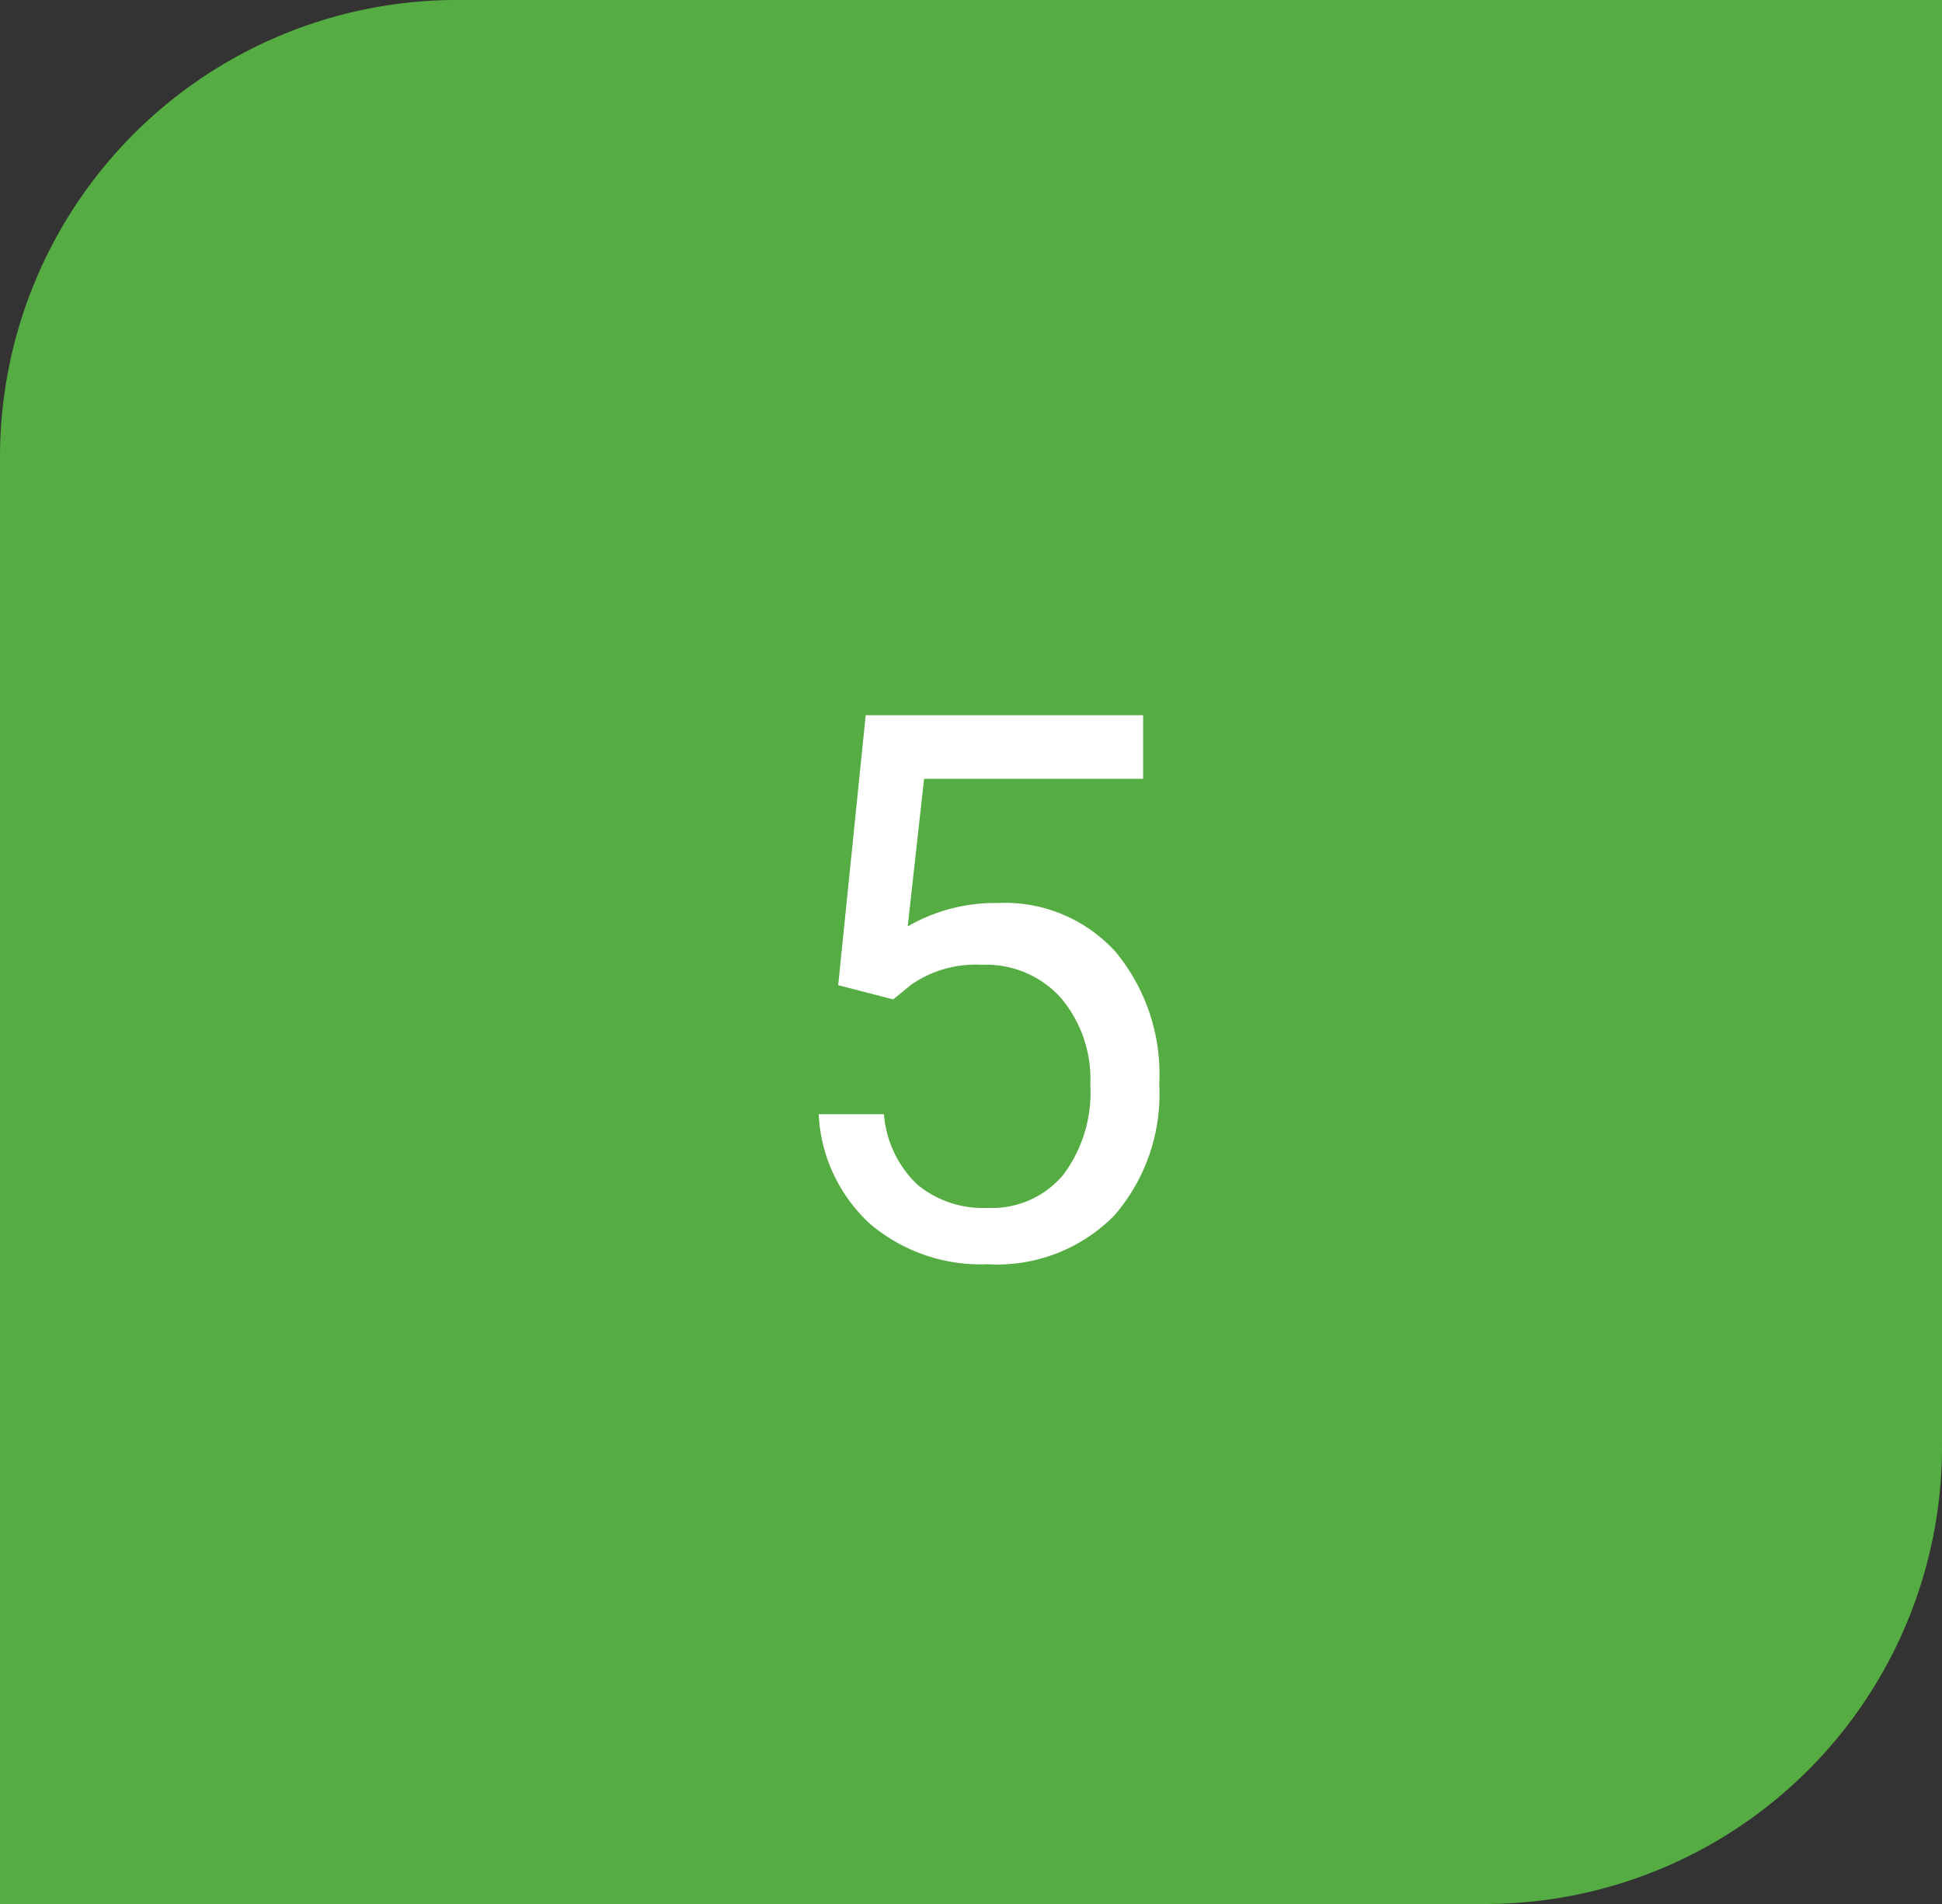
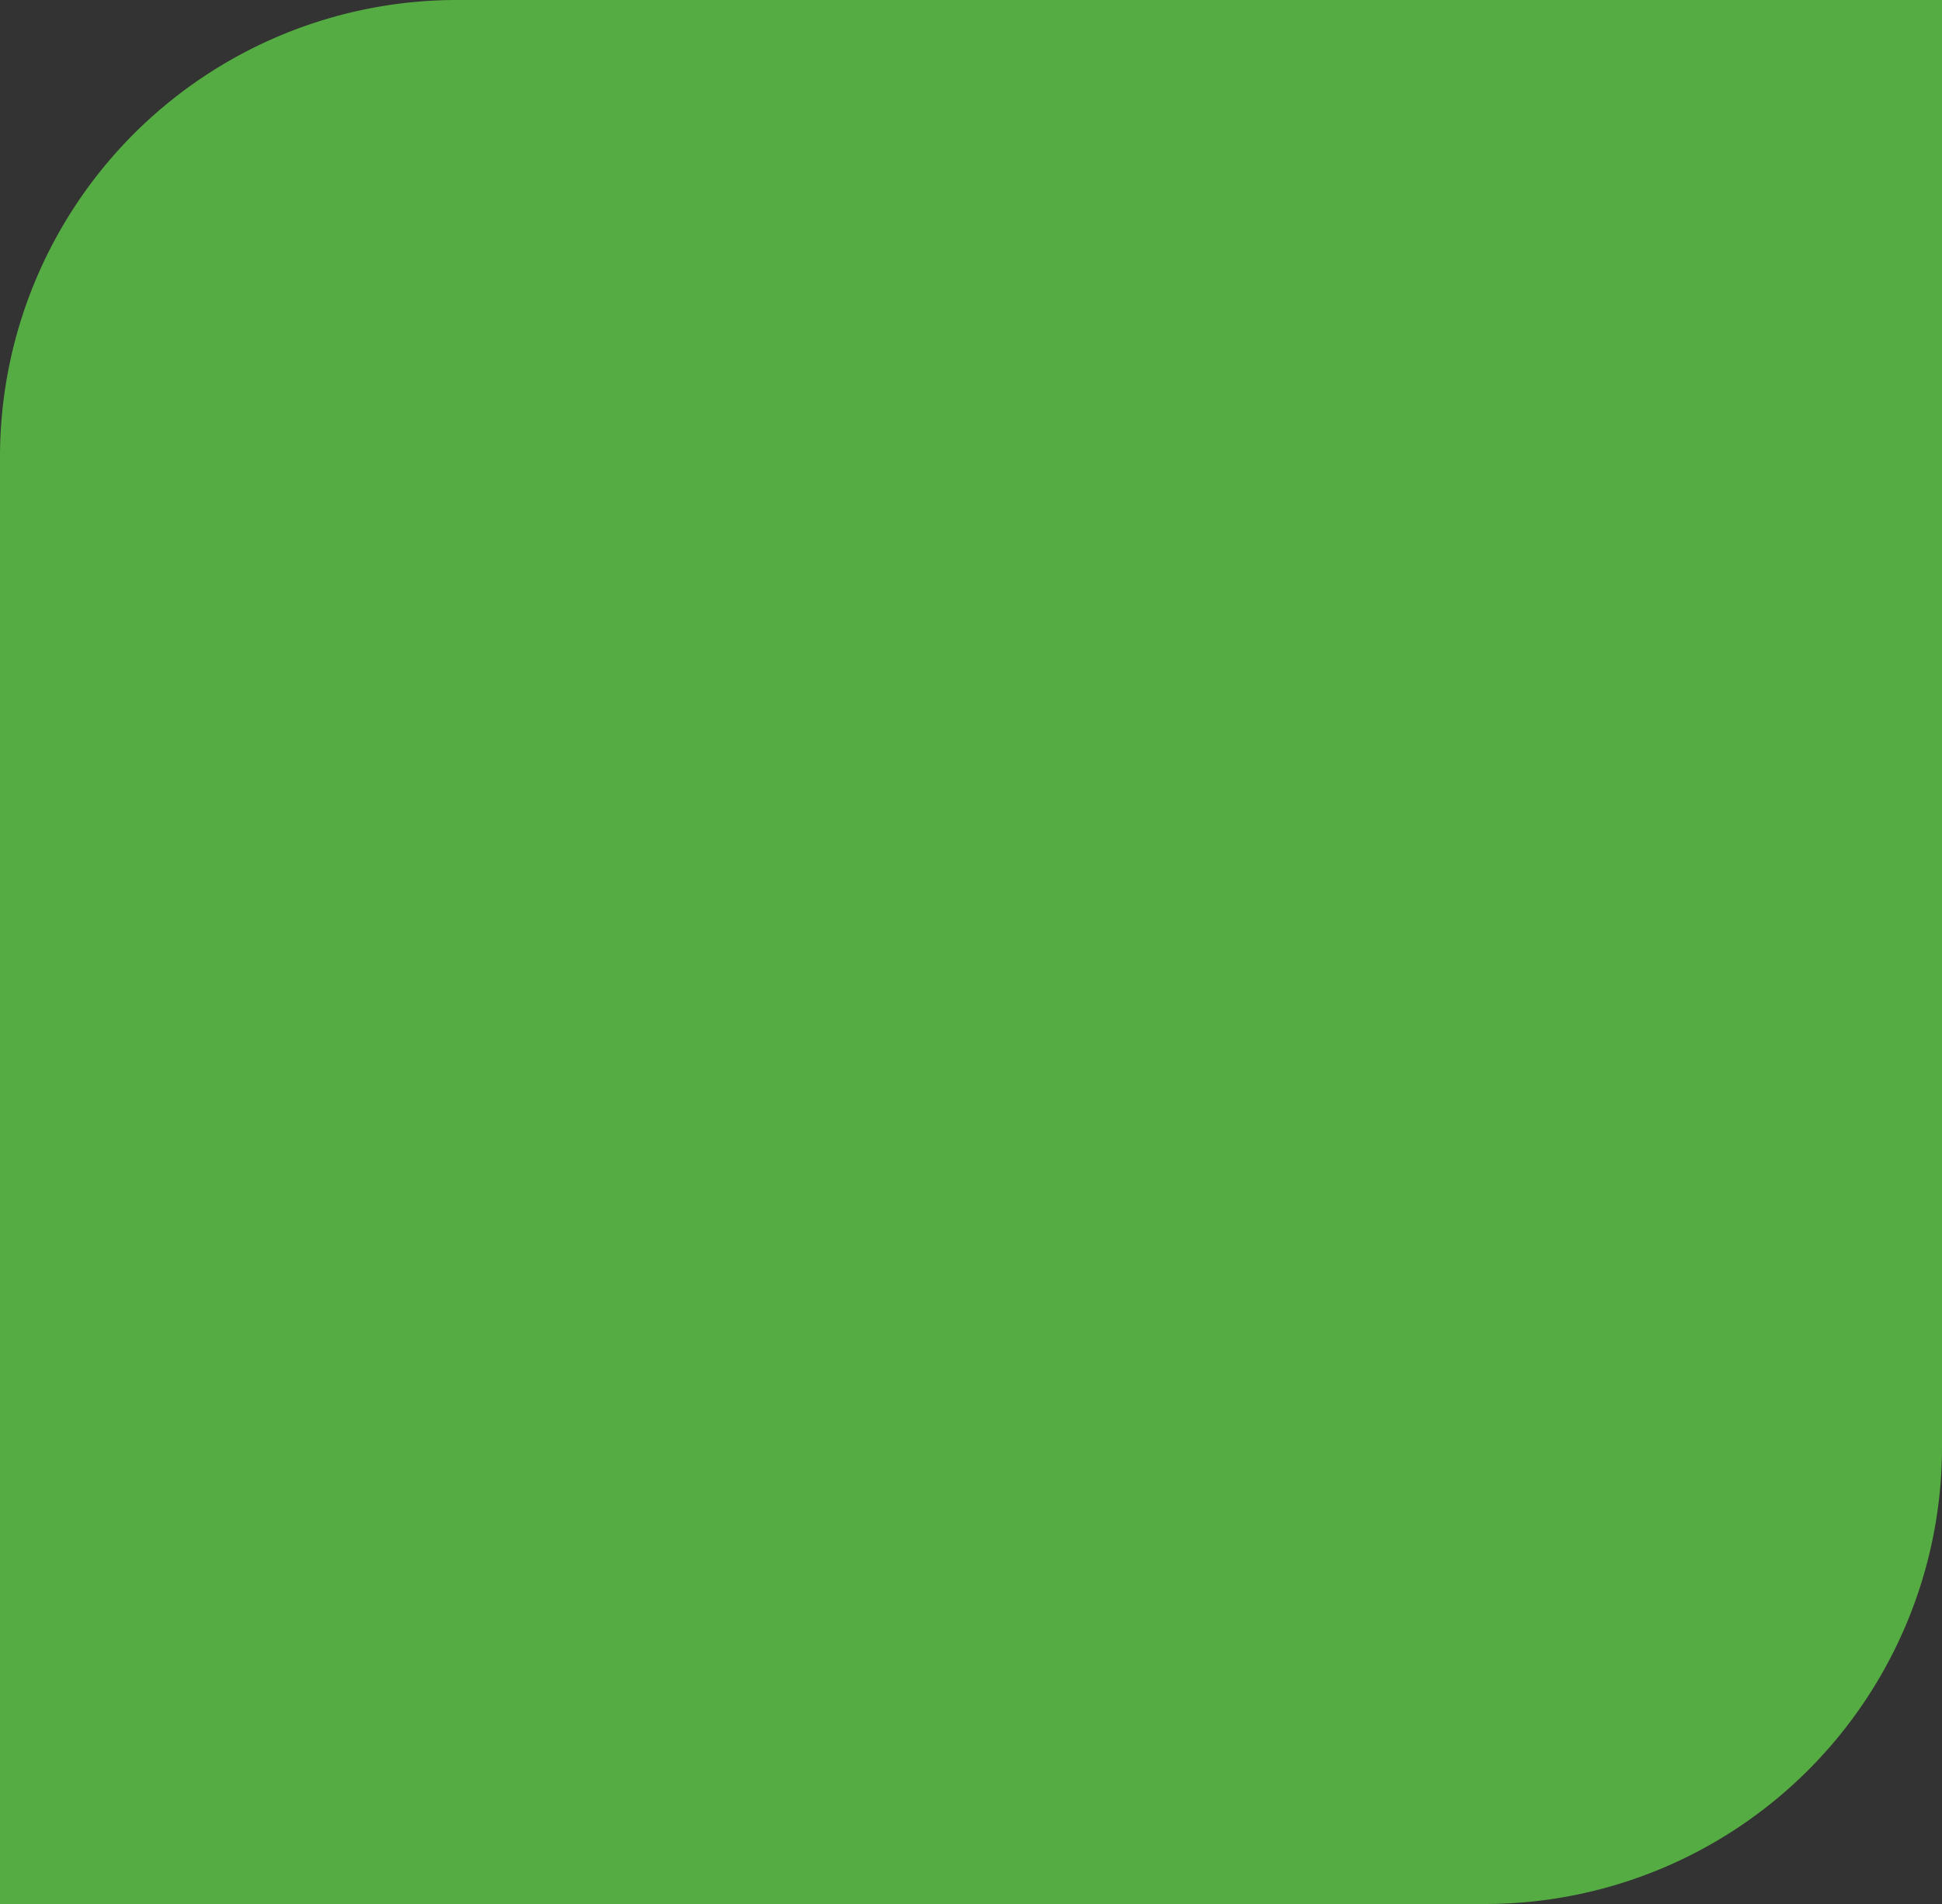
<svg xmlns="http://www.w3.org/2000/svg" id="acp_stichpunkt_5" width="51" height="50" viewBox="0 0 51 50">
  <rect x="0" y="0" width="51" height="50" fill="#333333" stroke="none" />
  <path id="Rechteck_12" data-name="Rechteck 12" d="M12,0H51V38A12,12,0,0,1,39,50H0V12A12,12,0,0,1,12,0Z" fill="#55ac42" />
-   <path id="_5" data-name="5" d="M2.012-7.129l.723-7.09H10.02v1.67H4.268l-.43,3.877a4.588,4.588,0,0,1,2.373-.615A3.923,3.923,0,0,1,9.3-8a5.033,5.033,0,0,1,1.143,3.472A4.858,4.858,0,0,1,9.253-1.069,4.325,4.325,0,0,1,5.938.2,4.494,4.494,0,0,1,2.861-.85,4.171,4.171,0,0,1,1.5-3.74H3.213A2.869,2.869,0,0,0,4.082-1.9a2.7,2.7,0,0,0,1.855.62,2.438,2.438,0,0,0,1.978-.859,3.593,3.593,0,0,0,.718-2.373A3.3,3.3,0,0,0,7.856-6.8a2.641,2.641,0,0,0-2.065-.864,2.978,2.978,0,0,0-1.855.518l-.479.391Z" transform="translate(20 33)" fill="#fff" />
</svg>